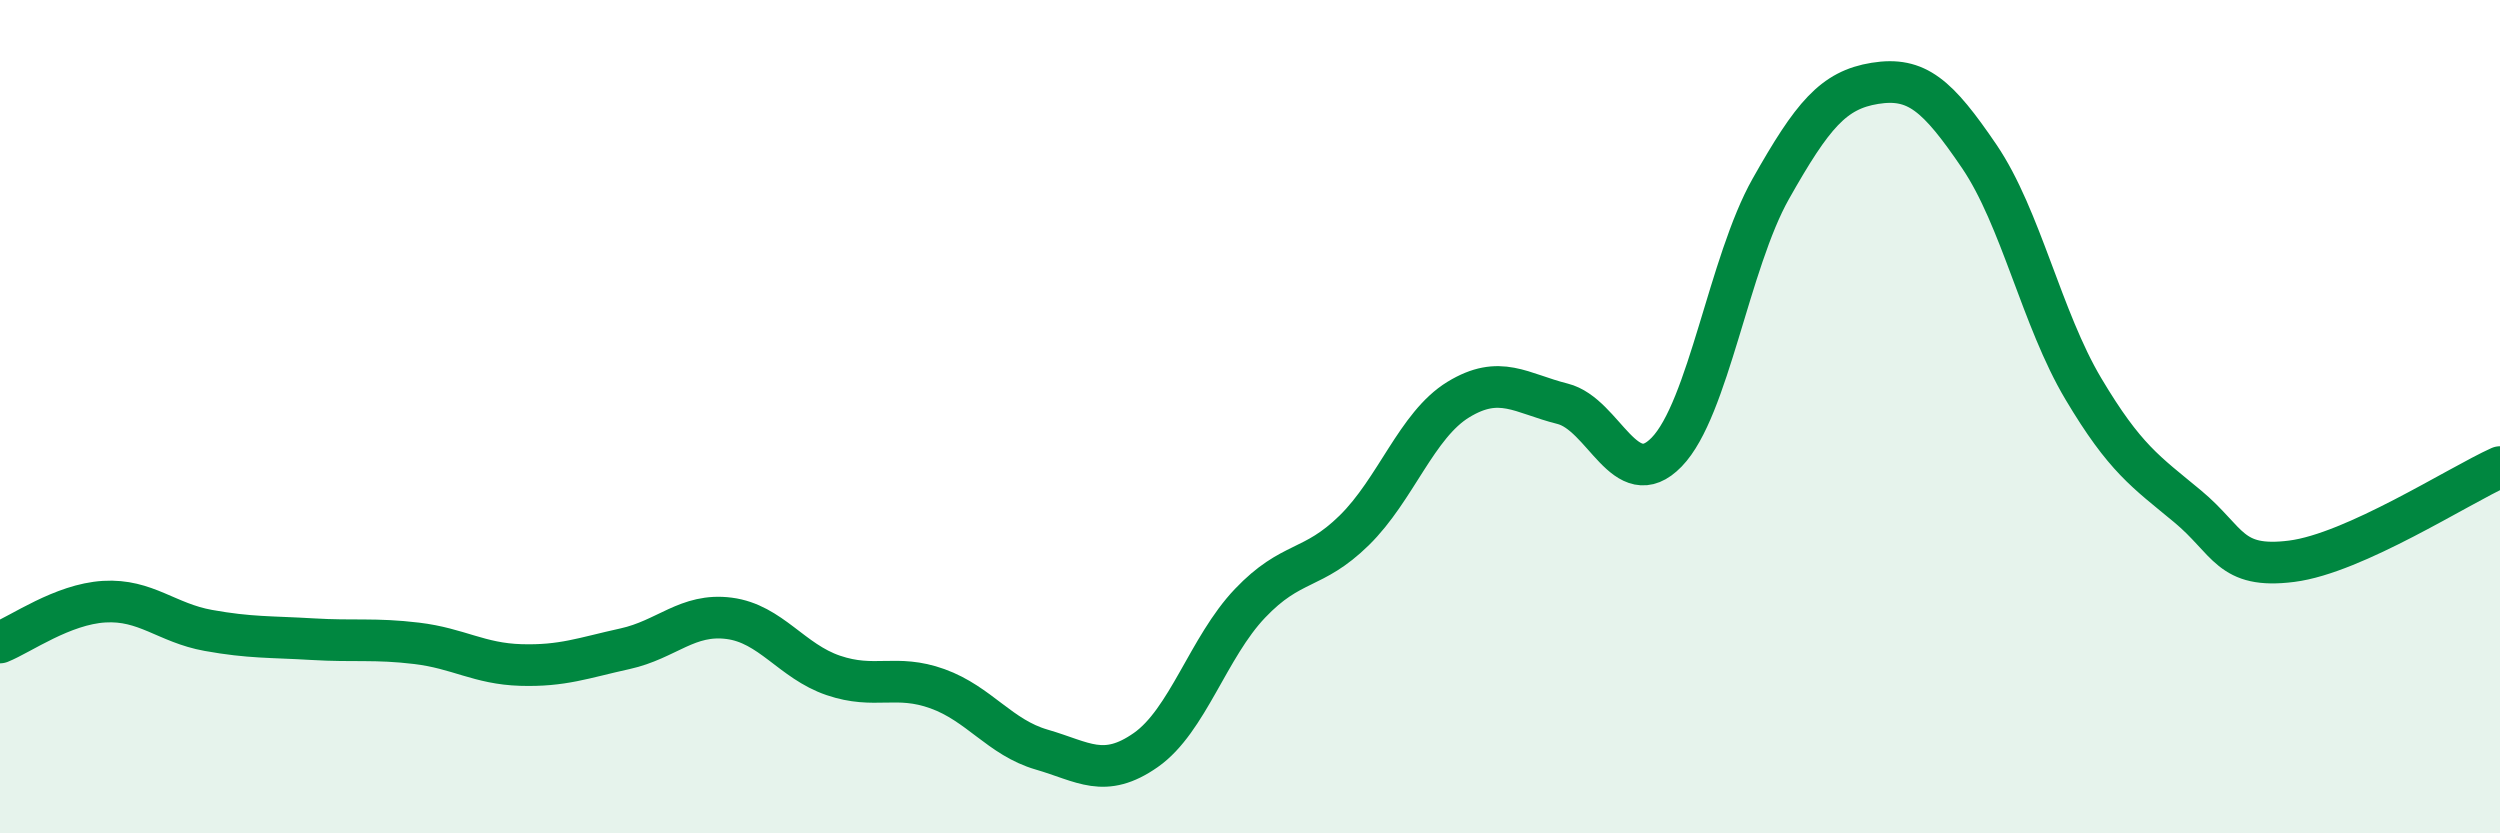
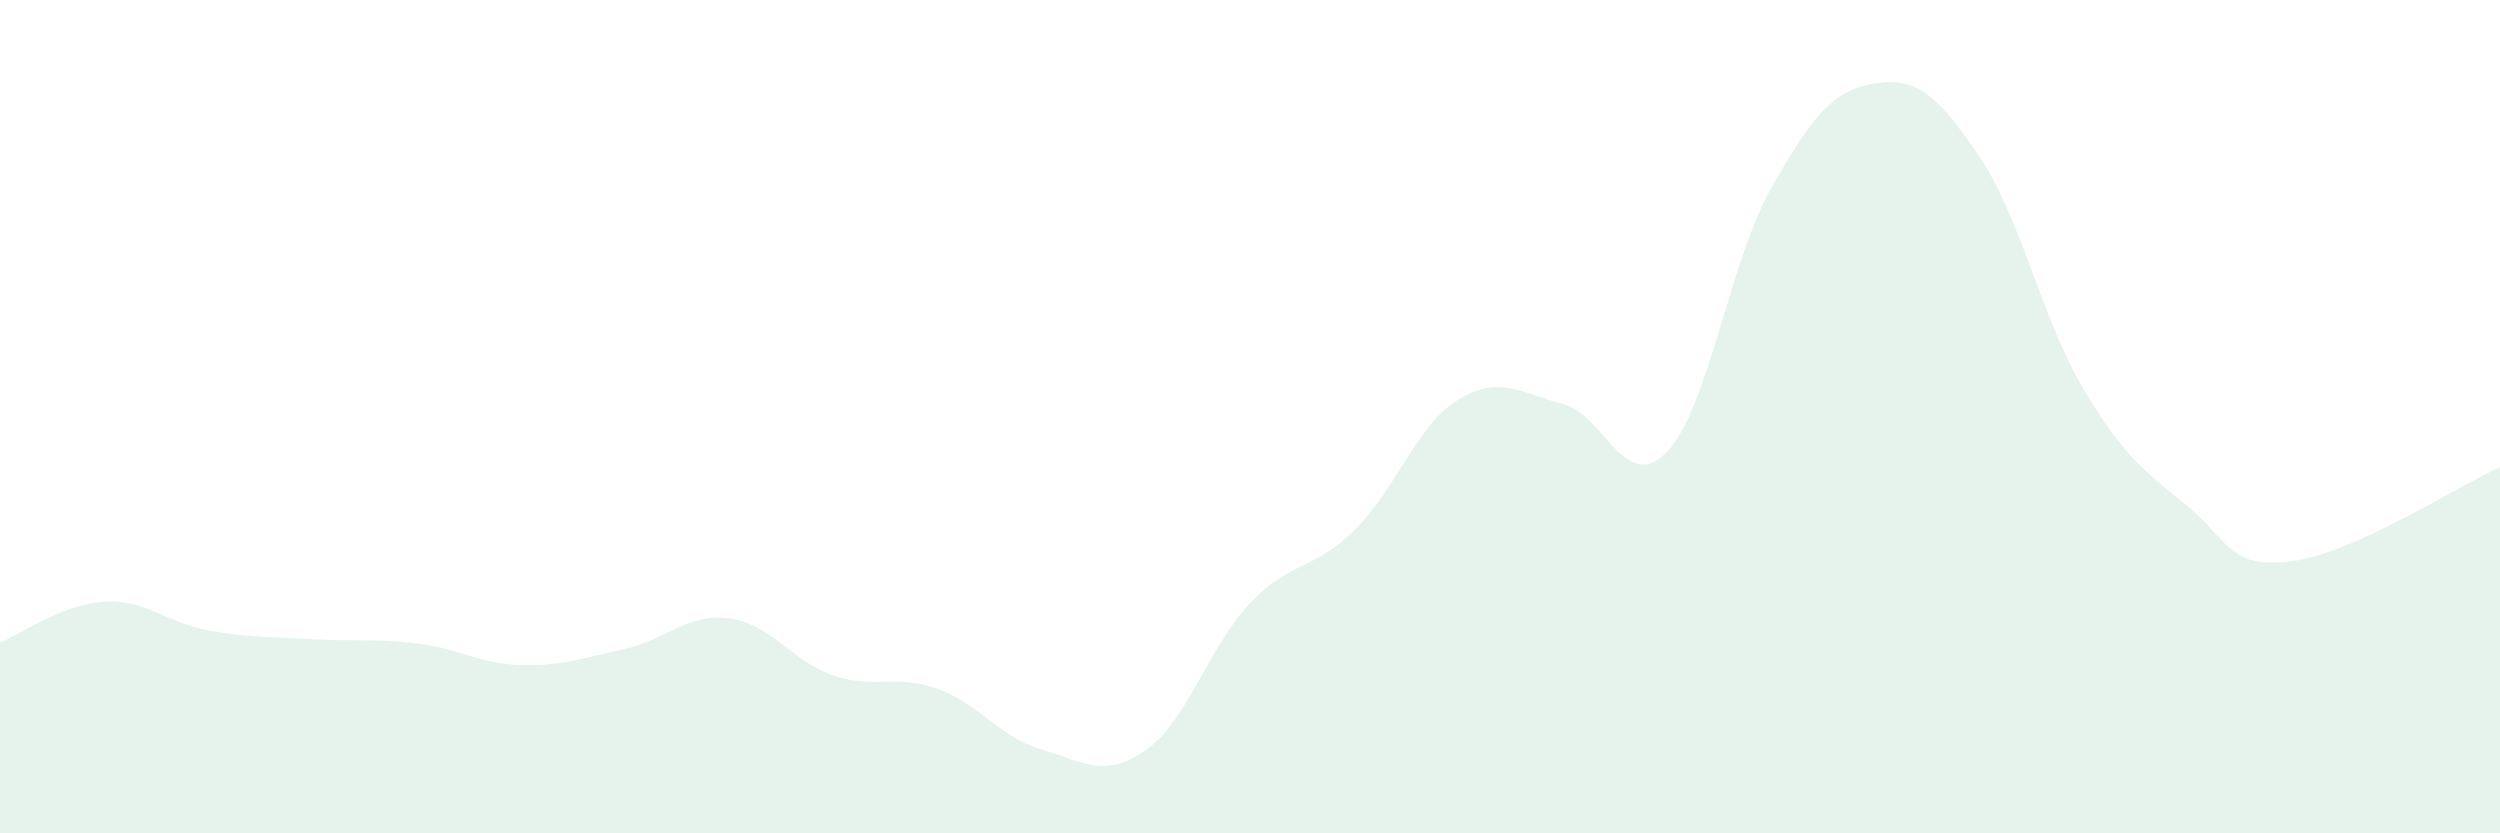
<svg xmlns="http://www.w3.org/2000/svg" width="60" height="20" viewBox="0 0 60 20">
  <path d="M 0,15.42 C 0.5,15.22 1.5,14.5 2.5,14.44 C 3.5,14.38 4,14.95 5,15.13 C 6,15.31 6.5,15.28 7.5,15.34 C 8.5,15.4 9,15.32 10,15.44 C 11,15.56 11.5,15.93 12.5,15.96 C 13.5,15.99 14,15.79 15,15.57 C 16,15.35 16.5,14.71 17.5,14.84 C 18.5,14.97 19,15.87 20,16.21 C 21,16.55 21.5,16.17 22.5,16.53 C 23.5,16.89 24,17.7 25,17.99 C 26,18.28 26.5,18.7 27.5,18 C 28.5,17.3 29,15.53 30,14.48 C 31,13.43 31.5,13.71 32.5,12.73 C 33.5,11.75 34,10.2 35,9.59 C 36,8.98 36.5,9.44 37.5,9.69 C 38.5,9.94 39,11.88 40,10.85 C 41,9.82 41.5,6.3 42.5,4.53 C 43.5,2.76 44,2.16 45,2 C 46,1.84 46.5,2.28 47.5,3.75 C 48.5,5.22 49,7.65 50,9.33 C 51,11.01 51.5,11.32 52.5,12.15 C 53.5,12.98 53.5,13.66 55,13.47 C 56.5,13.28 59,11.66 60,11.21L60 20L0 20Z" fill="#008740" opacity="0.1" stroke-linecap="round" stroke-linejoin="round" />
-   <path d="M 0,15.42 C 0.5,15.22 1.5,14.5 2.5,14.44 C 3.5,14.38 4,14.95 5,15.13 C 6,15.31 6.5,15.28 7.5,15.34 C 8.5,15.4 9,15.32 10,15.44 C 11,15.56 11.5,15.93 12.5,15.96 C 13.5,15.99 14,15.79 15,15.57 C 16,15.35 16.5,14.71 17.5,14.84 C 18.5,14.97 19,15.87 20,16.21 C 21,16.55 21.5,16.17 22.5,16.53 C 23.5,16.89 24,17.7 25,17.99 C 26,18.28 26.5,18.7 27.5,18 C 28.5,17.3 29,15.53 30,14.48 C 31,13.43 31.5,13.71 32.5,12.73 C 33.5,11.75 34,10.2 35,9.59 C 36,8.98 36.5,9.44 37.5,9.69 C 38.5,9.94 39,11.88 40,10.85 C 41,9.82 41.5,6.3 42.5,4.53 C 43.5,2.76 44,2.16 45,2 C 46,1.84 46.5,2.28 47.5,3.75 C 48.5,5.22 49,7.65 50,9.33 C 51,11.01 51.5,11.32 52.5,12.15 C 53.5,12.98 53.5,13.66 55,13.47 C 56.5,13.28 59,11.66 60,11.21" stroke="#008740" stroke-width="1" fill="none" stroke-linecap="round" stroke-linejoin="round" />
</svg>